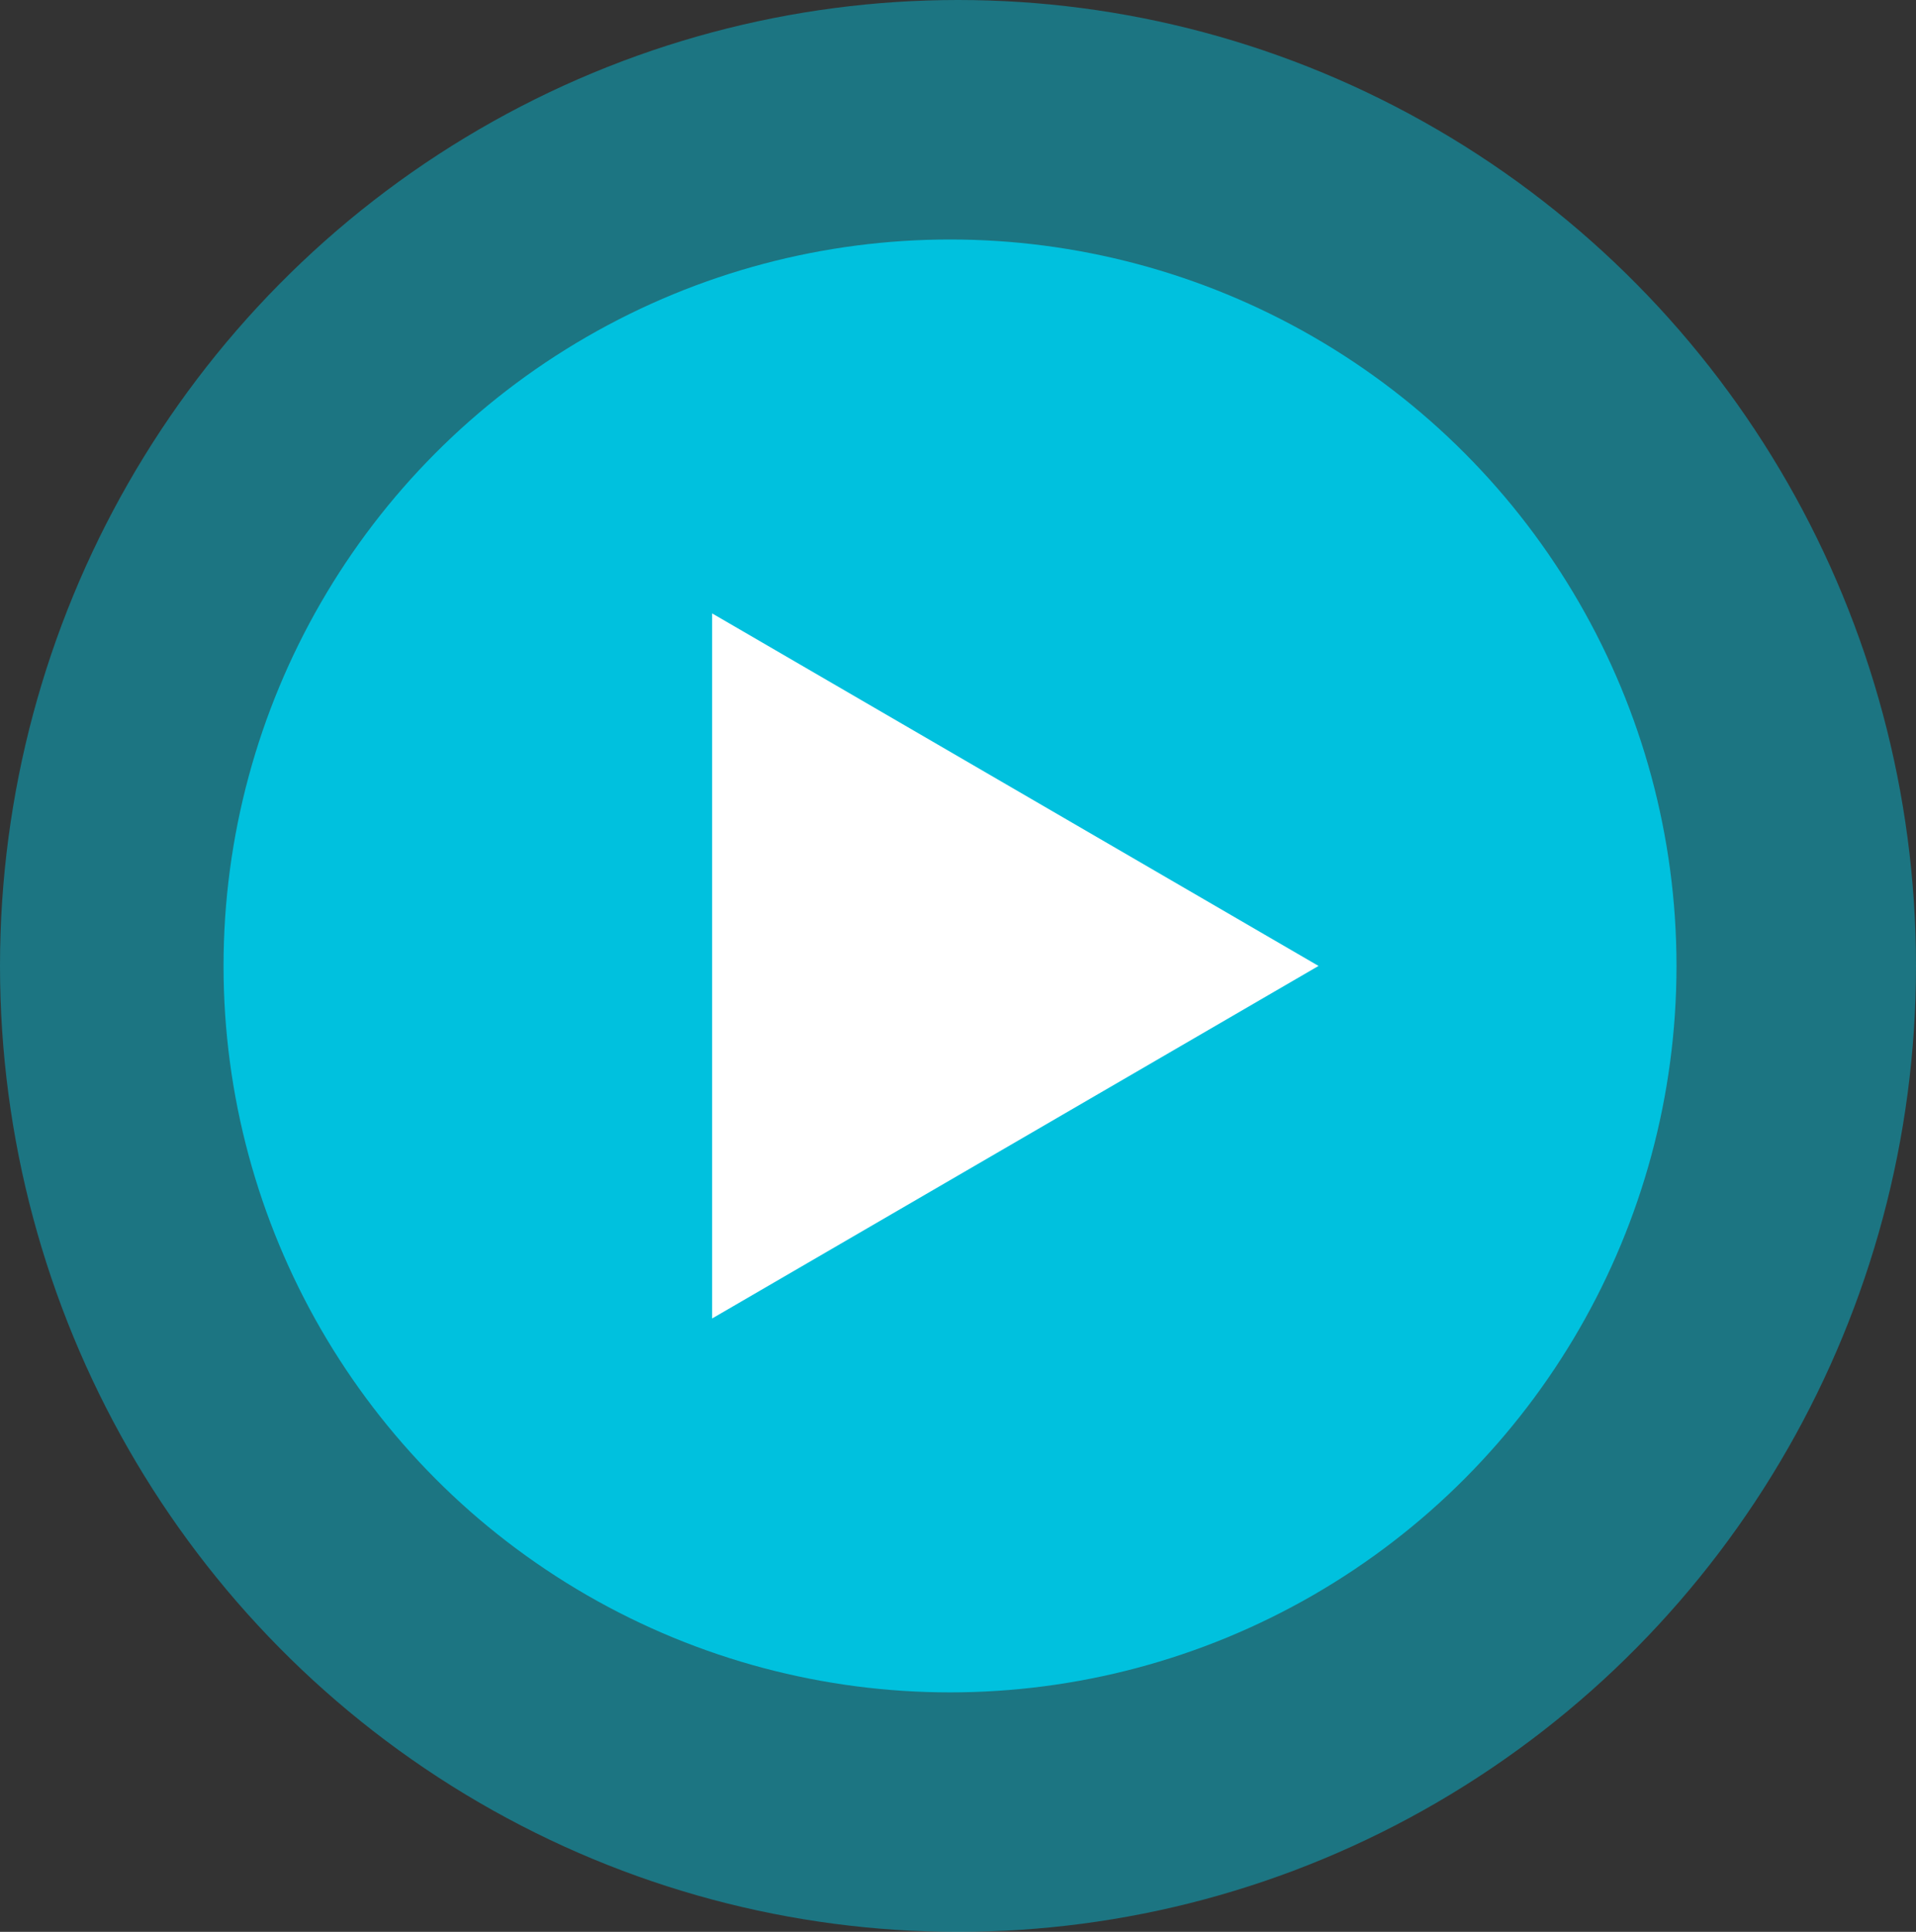
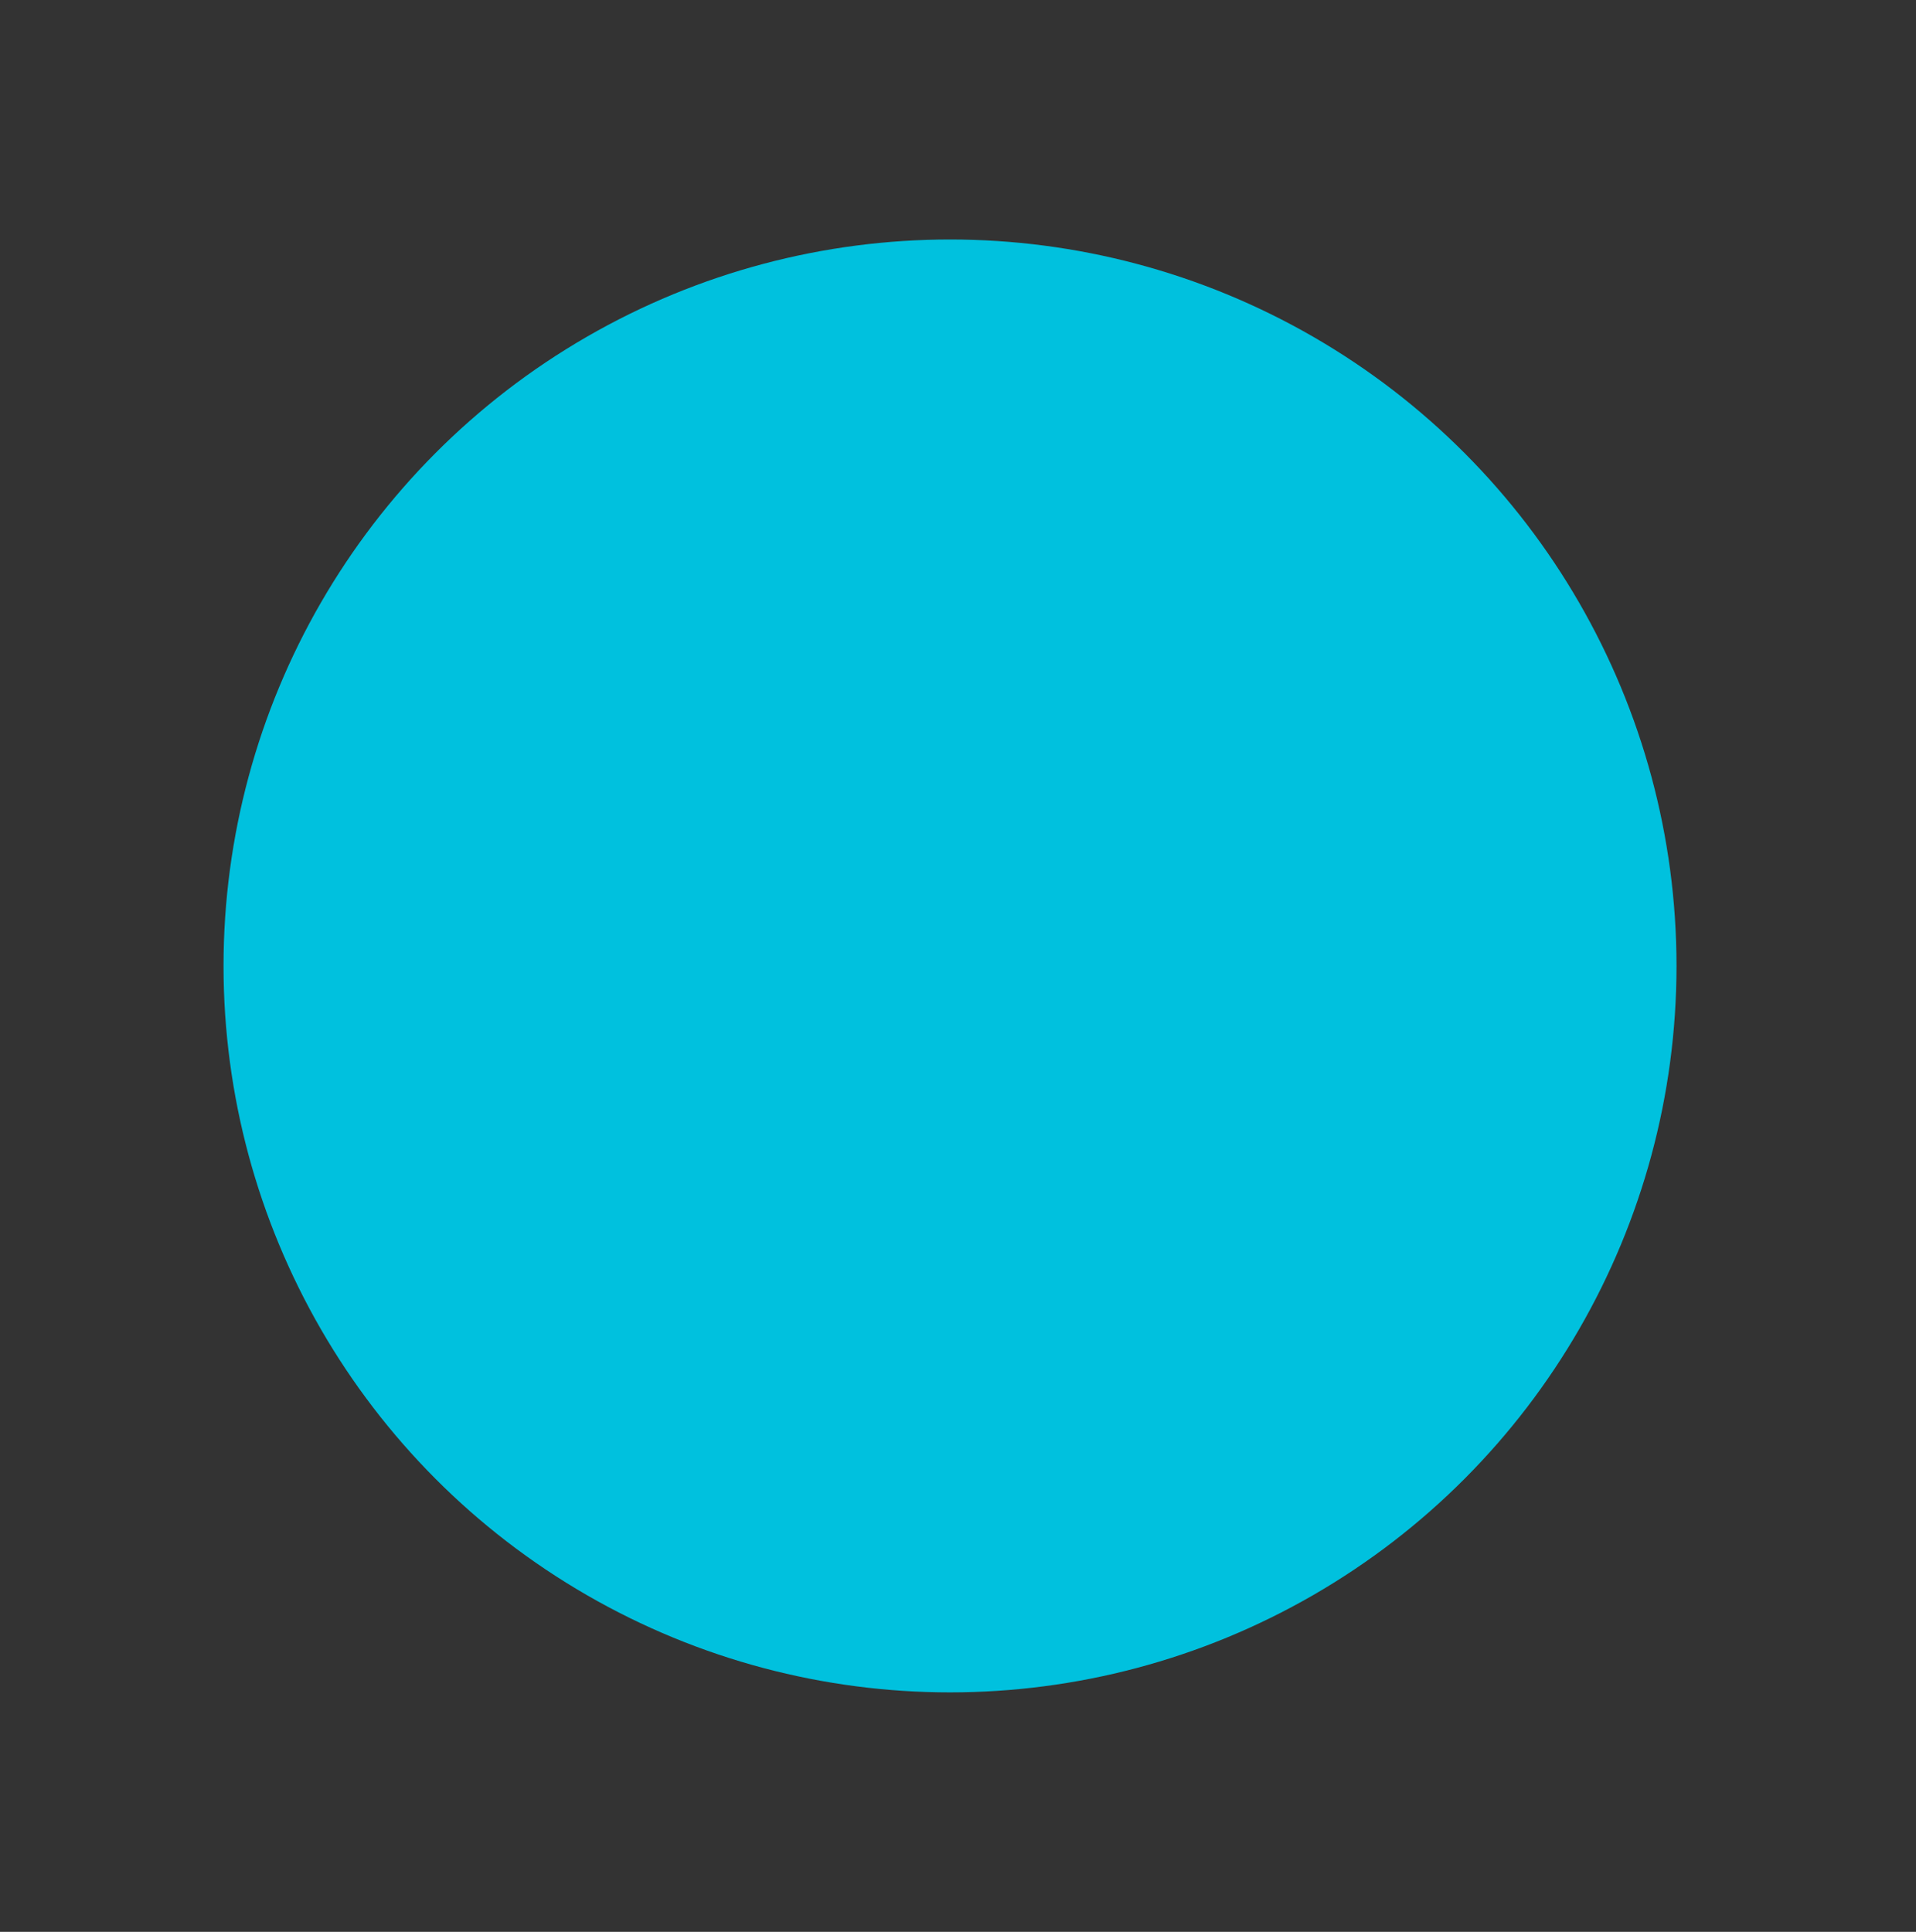
<svg xmlns="http://www.w3.org/2000/svg" width="120" height="121" viewBox="0 0 120 121">
  <rect x="0" y="0" width="120" height="121" fill="#333333" stroke="none" />
  <g id="Group_1" data-name="Group 1" transform="translate(-1214 -606)">
-     <ellipse id="Ellipse_2" data-name="Ellipse 2" cx="60" cy="60.5" rx="60" ry="60.5" transform="translate(1214 606)" fill="rgba(0,193,222,0.46)" />
    <circle id="Ellipse_1" data-name="Ellipse 1" cx="45.5" cy="45.5" r="45.5" transform="translate(1228 621)" fill="#00c1de" />
-     <path id="Polygon_4" data-name="Polygon 4" d="M22.08,0l22.08,37.978H0Z" transform="translate(1296.58 644.42) rotate(90)" fill="#fff" />
+     <path id="Polygon_4" data-name="Polygon 4" d="M22.08,0l22.08,37.978Z" transform="translate(1296.58 644.42) rotate(90)" fill="#fff" />
  </g>
</svg>